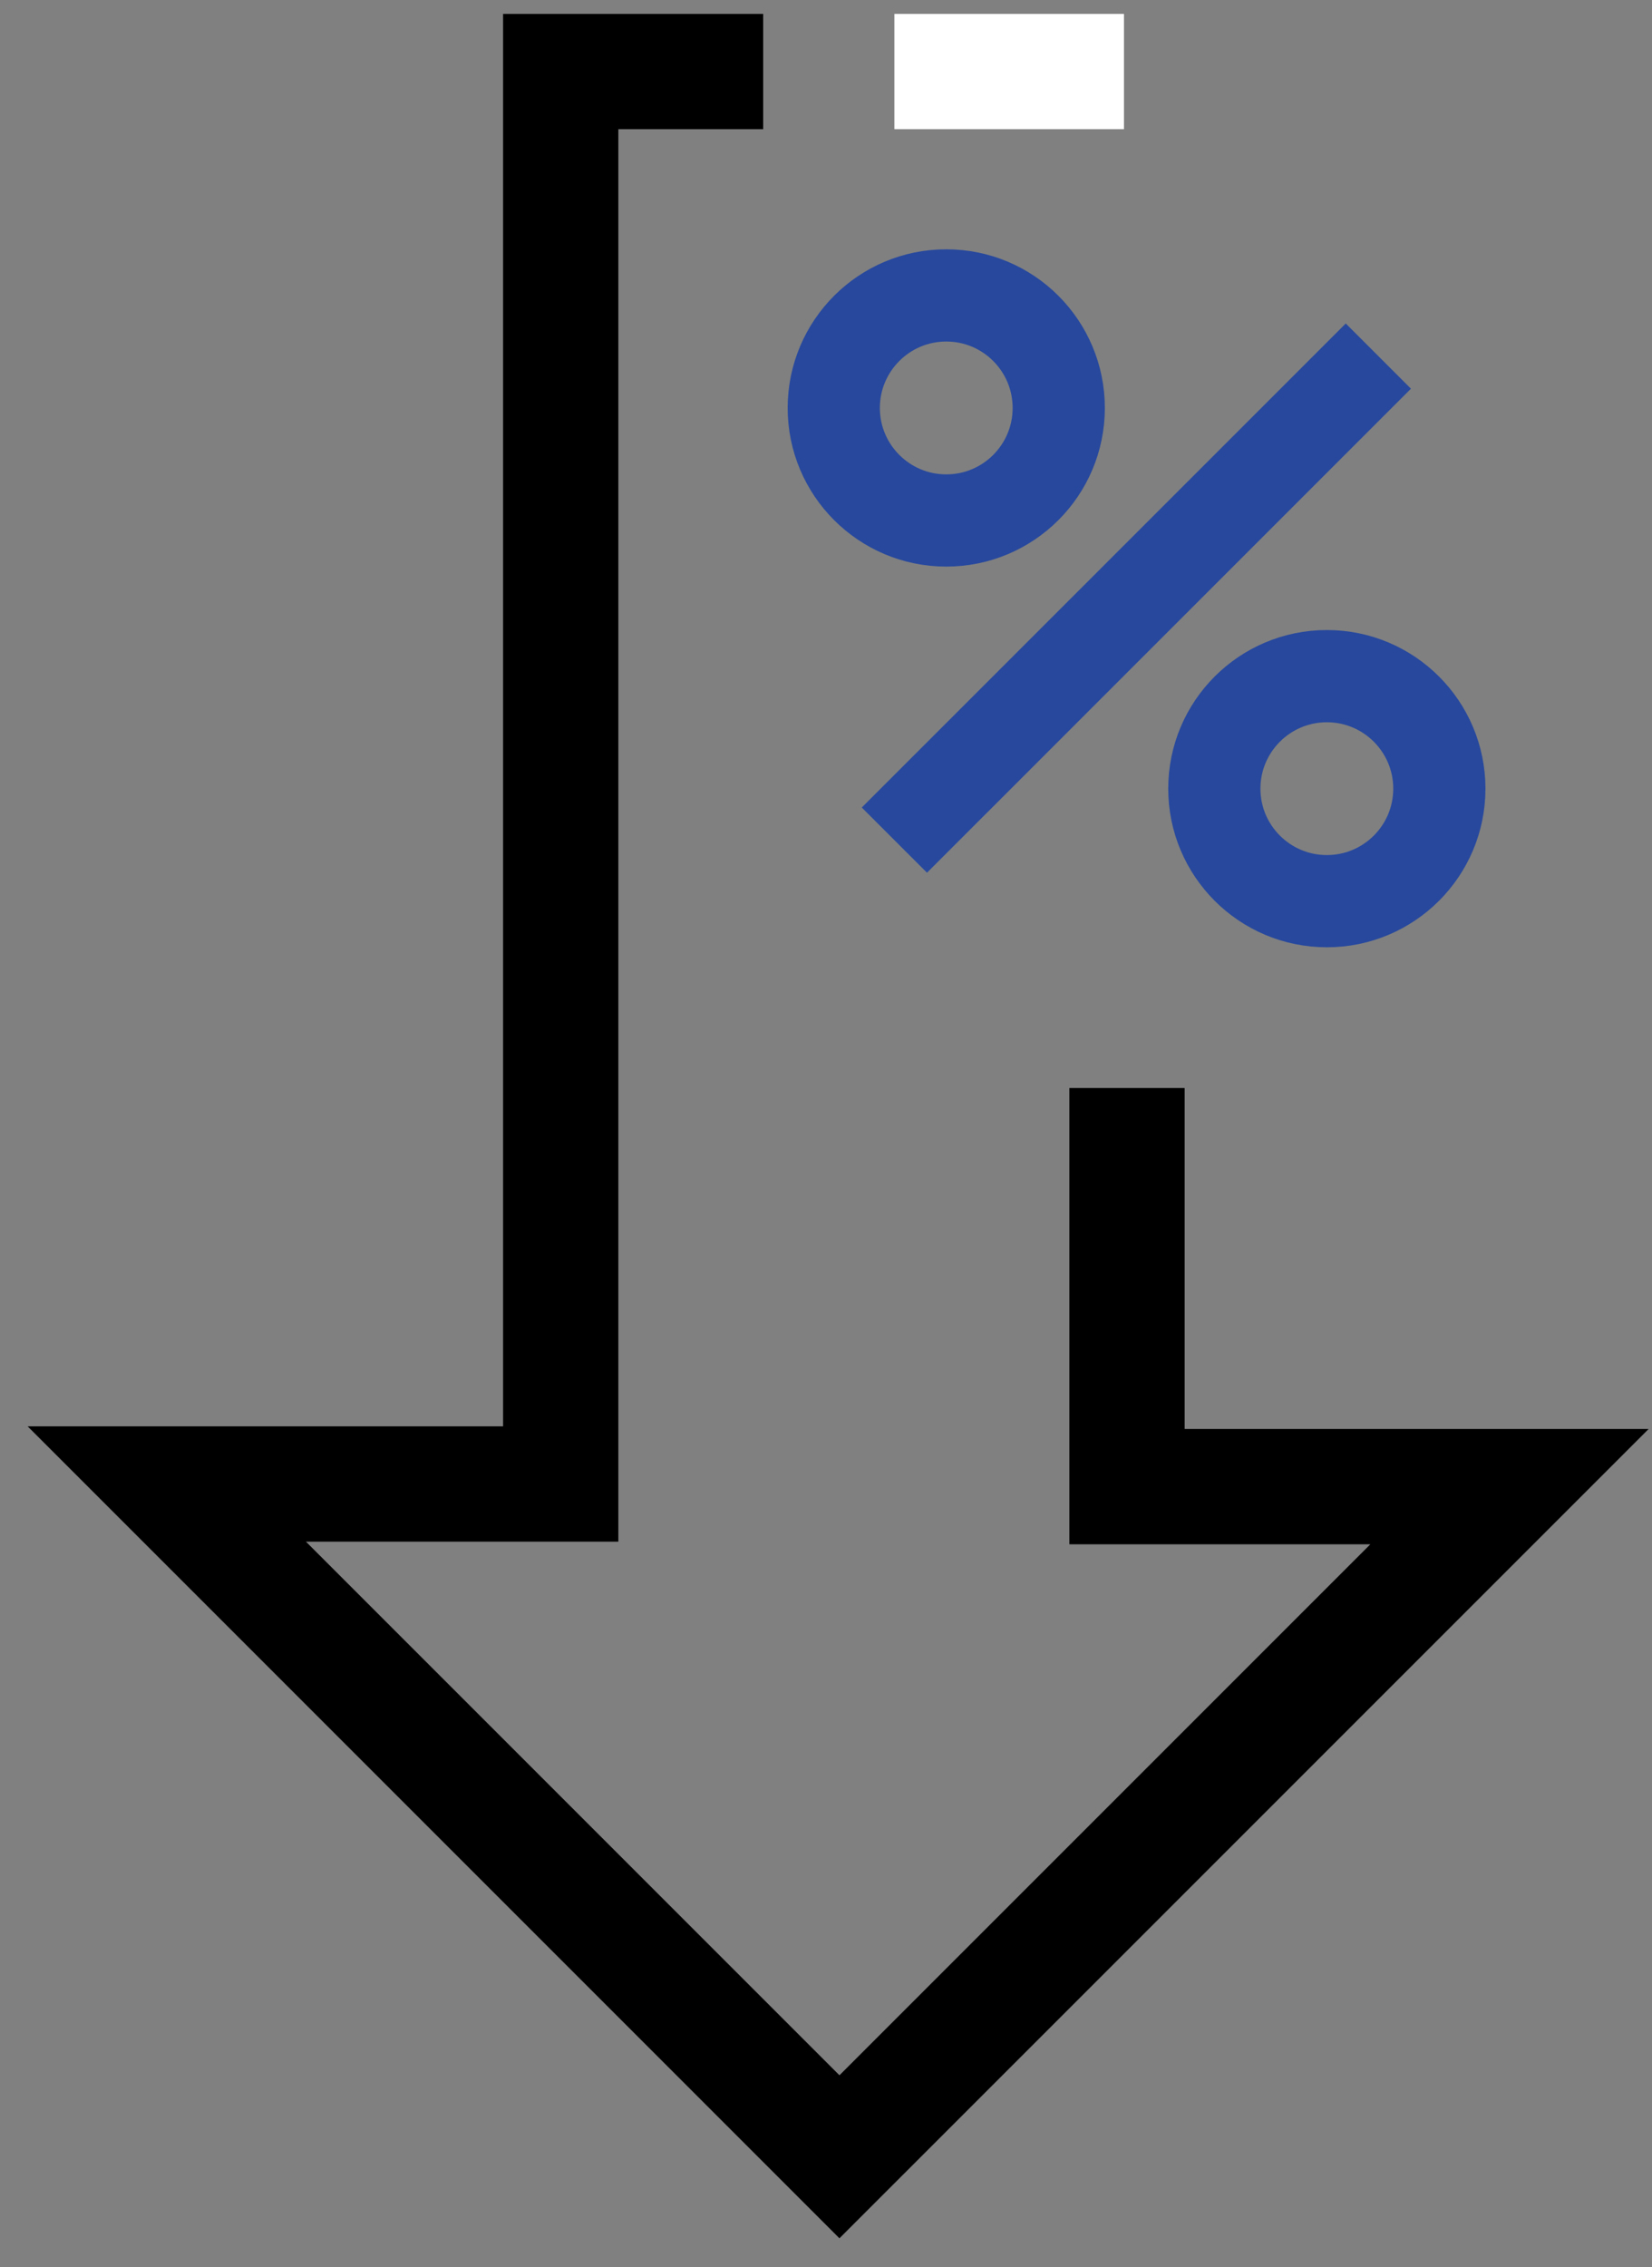
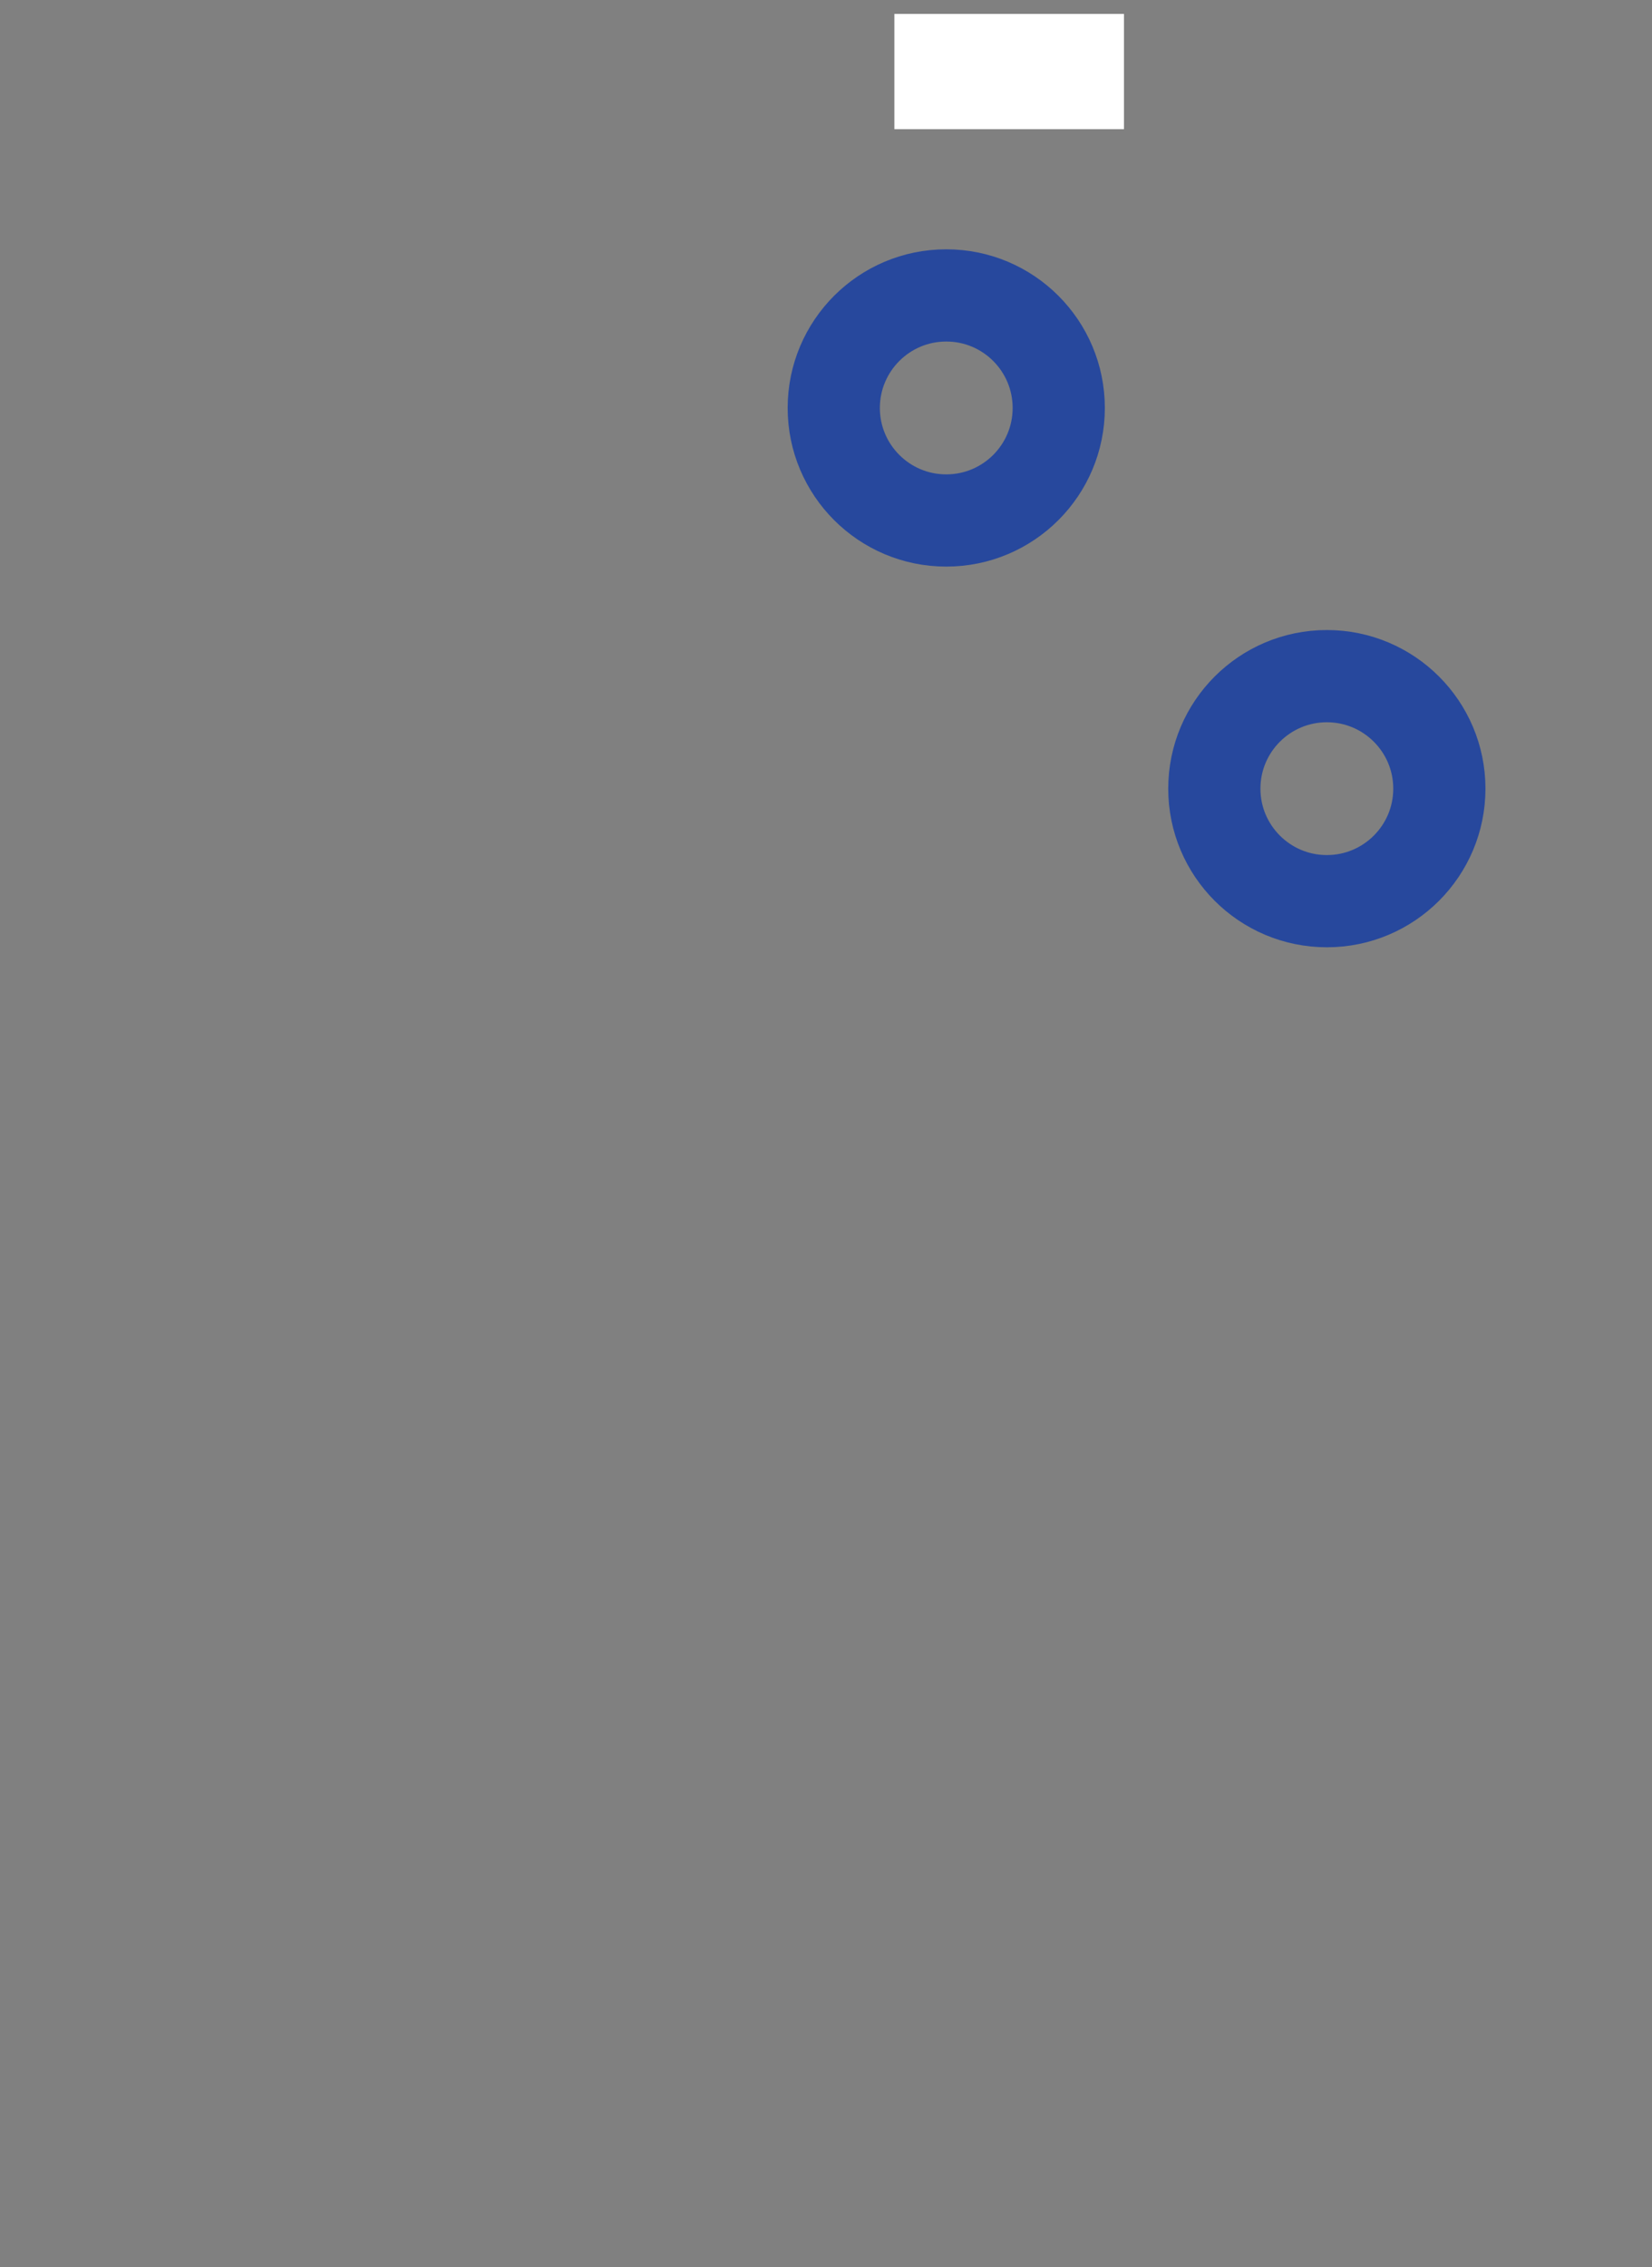
<svg xmlns="http://www.w3.org/2000/svg" width="43" height="59" viewBox="0 0 43 59" fill="none">
  <rect x="0" y="0" width="43" height="59" fill="#808080" stroke="none" />
-   <path d="M19.865 1.862H14.595V38.619H4.341L21.85 56.128L39.291 38.688H29.335V28.315" stroke="black" stroke-width="3" stroke-miterlimit="10" />
-   <path d="M23.28 21.863L35.877 9.267" stroke="#27489D" stroke-width="2.4" stroke-miterlimit="10" />
  <path d="M24.63 13.545C26.248 13.545 27.558 12.234 27.558 10.617C27.558 8.999 26.248 7.688 24.63 7.688C23.013 7.688 21.702 8.999 21.702 10.617C21.702 12.234 23.013 13.545 24.63 13.545Z" stroke="#27489D" stroke-width="2.4" stroke-miterlimit="10" />
  <path d="M34.537 23.452C36.154 23.452 37.465 22.141 37.465 20.524C37.465 18.907 36.154 17.596 34.537 17.596C32.919 17.596 31.608 18.907 31.608 20.524C31.608 22.141 32.919 23.452 34.537 23.452Z" stroke="#27489D" stroke-width="2.4" stroke-miterlimit="10" />
  <path d="M23.28 1.862H29.256" stroke="white" stroke-width="3" stroke-miterlimit="10" />
</svg>